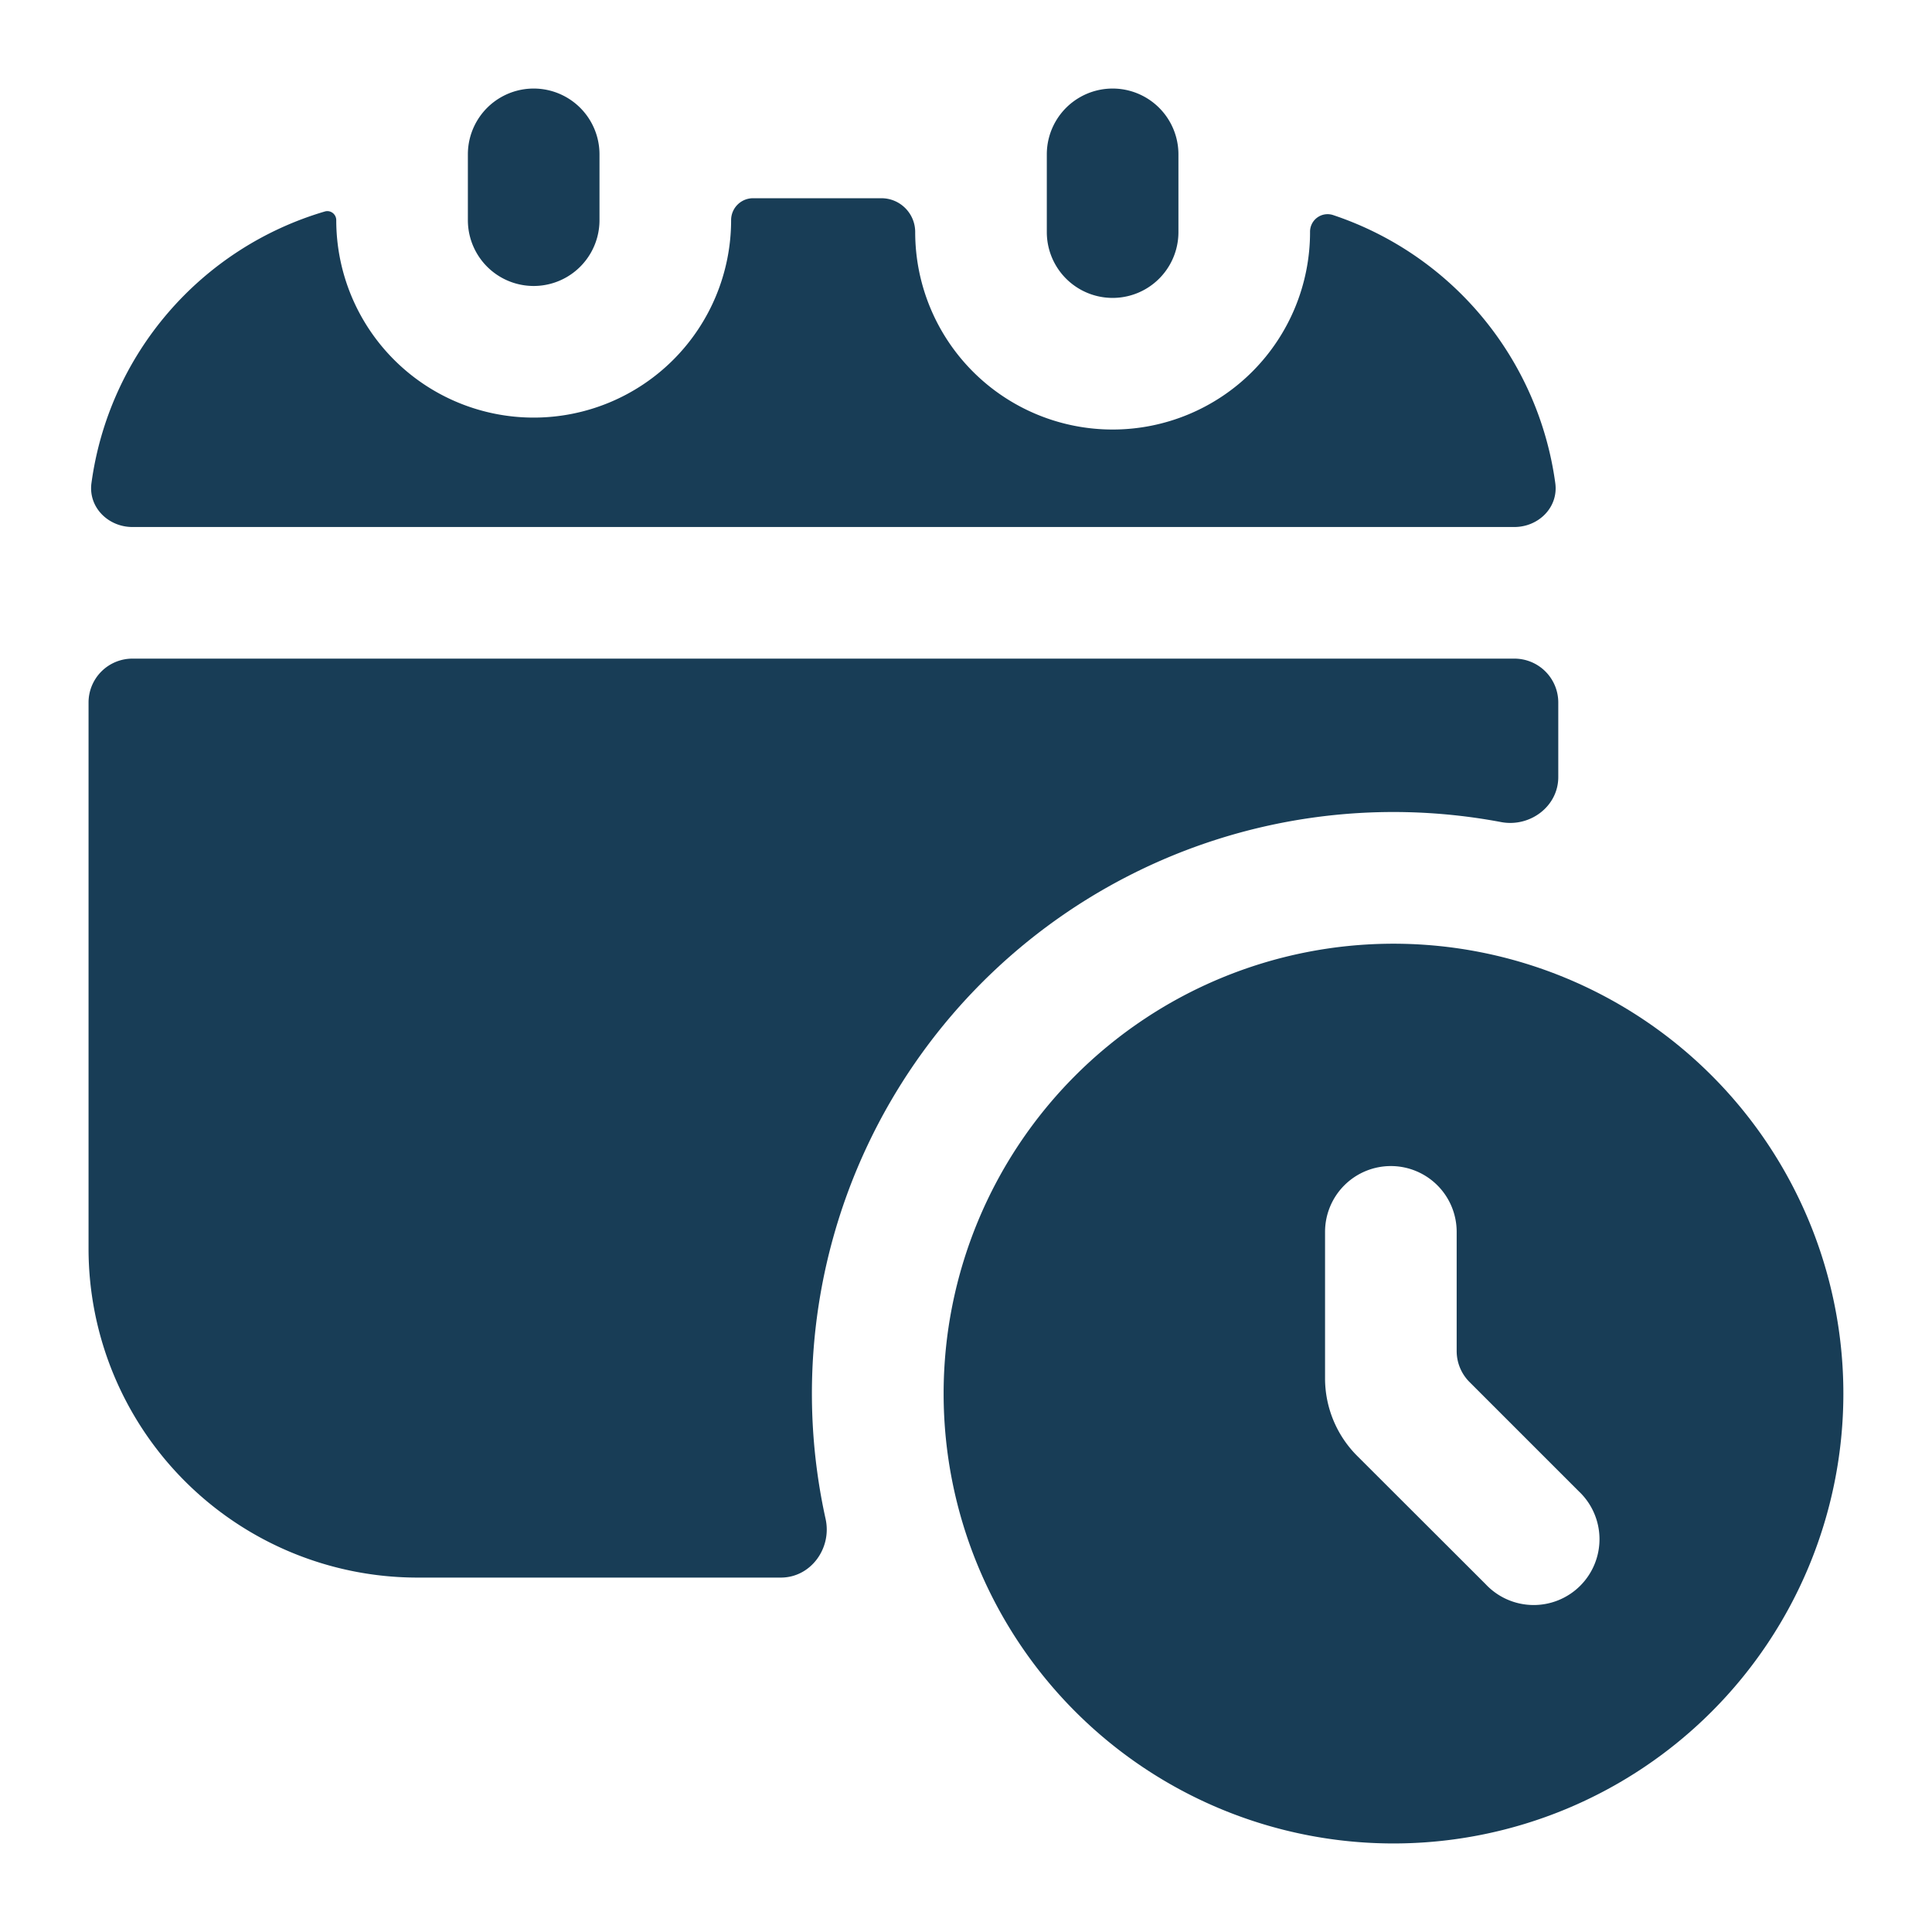
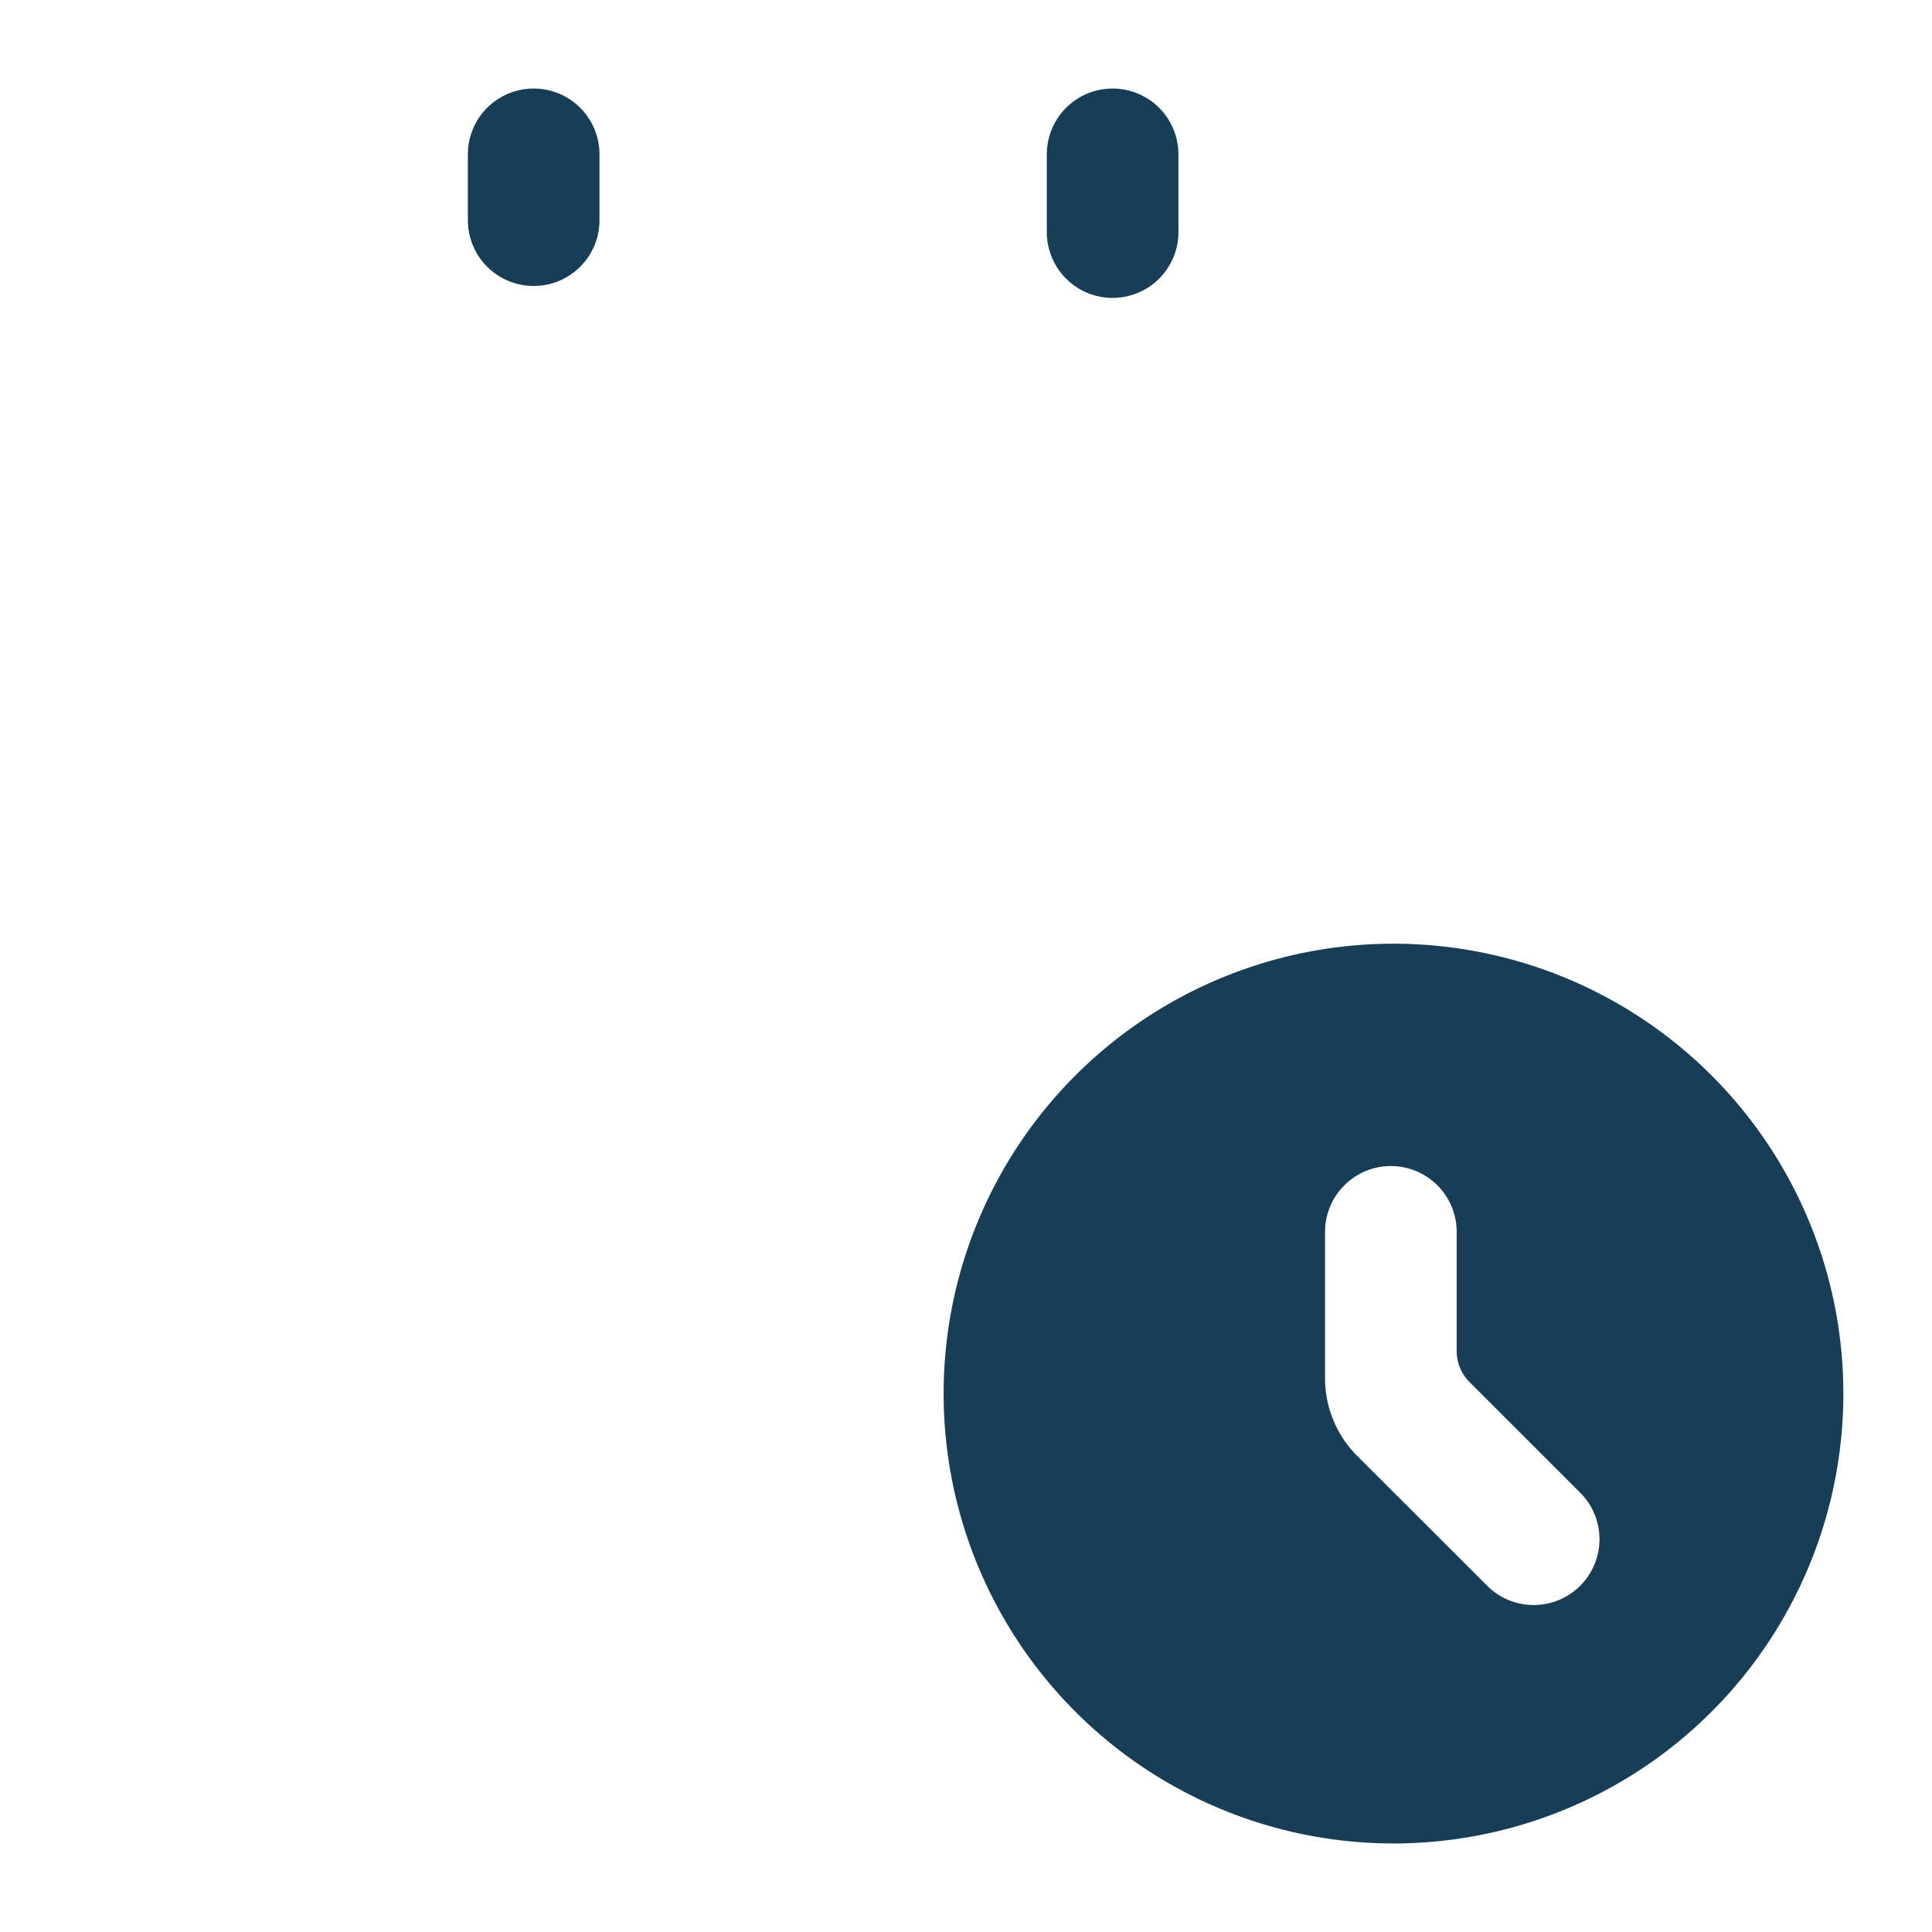
<svg xmlns="http://www.w3.org/2000/svg" version="1.1" width="512" height="512" x="0" y="0" viewBox="0 0 24 24" style="enable-background:new 0 0 512 512" xml:space="preserve">
  <g transform="matrix(1.09,0,0,1.09,-1.08,-1.08)">
    <g fill="#000">
      <path d="M7.823 2.75a.75.75 0 1 0-1.5 0v.75a.75.75 0 0 0 1.5 0zM14.421 2.75a.75.75 0 0 0-1.5 0v.886a.75.75 0 0 0 1.5 0z" fill="#183d56" opacity="1" data-original="#000000" />
-       <path d="M2.5 6.997c-.276 0-.504-.225-.467-.5a3.754 3.754 0 0 1 2.66-3.096c.066-.019.13.031.13.099a2.25 2.25 0 0 0 4.5 0 .25.25 0 0 1 .249-.25h1.464c.213 0 .385.173.385.386a2.25 2.25 0 1 0 4.5 0 .2.2 0 0 1 .26-.195 3.754 3.754 0 0 1 2.535 3.057c.037.274-.19.499-.467.499zM2.5 8.497a.5.5 0 0 0-.5.5v6.223a3.75 3.75 0 0 0 3.75 3.75h4.14c.342 0 .583-.335.51-.668a6.627 6.627 0 0 1 7.7-7.942c.328.061.65-.179.65-.513v-.85a.5.5 0 0 0-.5-.5z" fill="#183d56" opacity="1" data-original="#000000" />
      <path fill-rule="evenodd" d="M16.872 22a5.127 5.127 0 1 0 0-10.254 5.127 5.127 0 0 0 0 10.254zm-.03-7.72a.75.75 0 0 1 .75.75v1.358a.5.5 0 0 0 .147.354l1.242 1.242a.75.75 0 1 1-1.06 1.06l-1.463-1.461a1.25 1.25 0 0 1-.366-.884V15.03a.75.75 0 0 1 .75-.75z" clip-rule="evenodd" fill="#183d56" opacity="1" data-original="#000000" />
    </g>
  </g>
</svg>